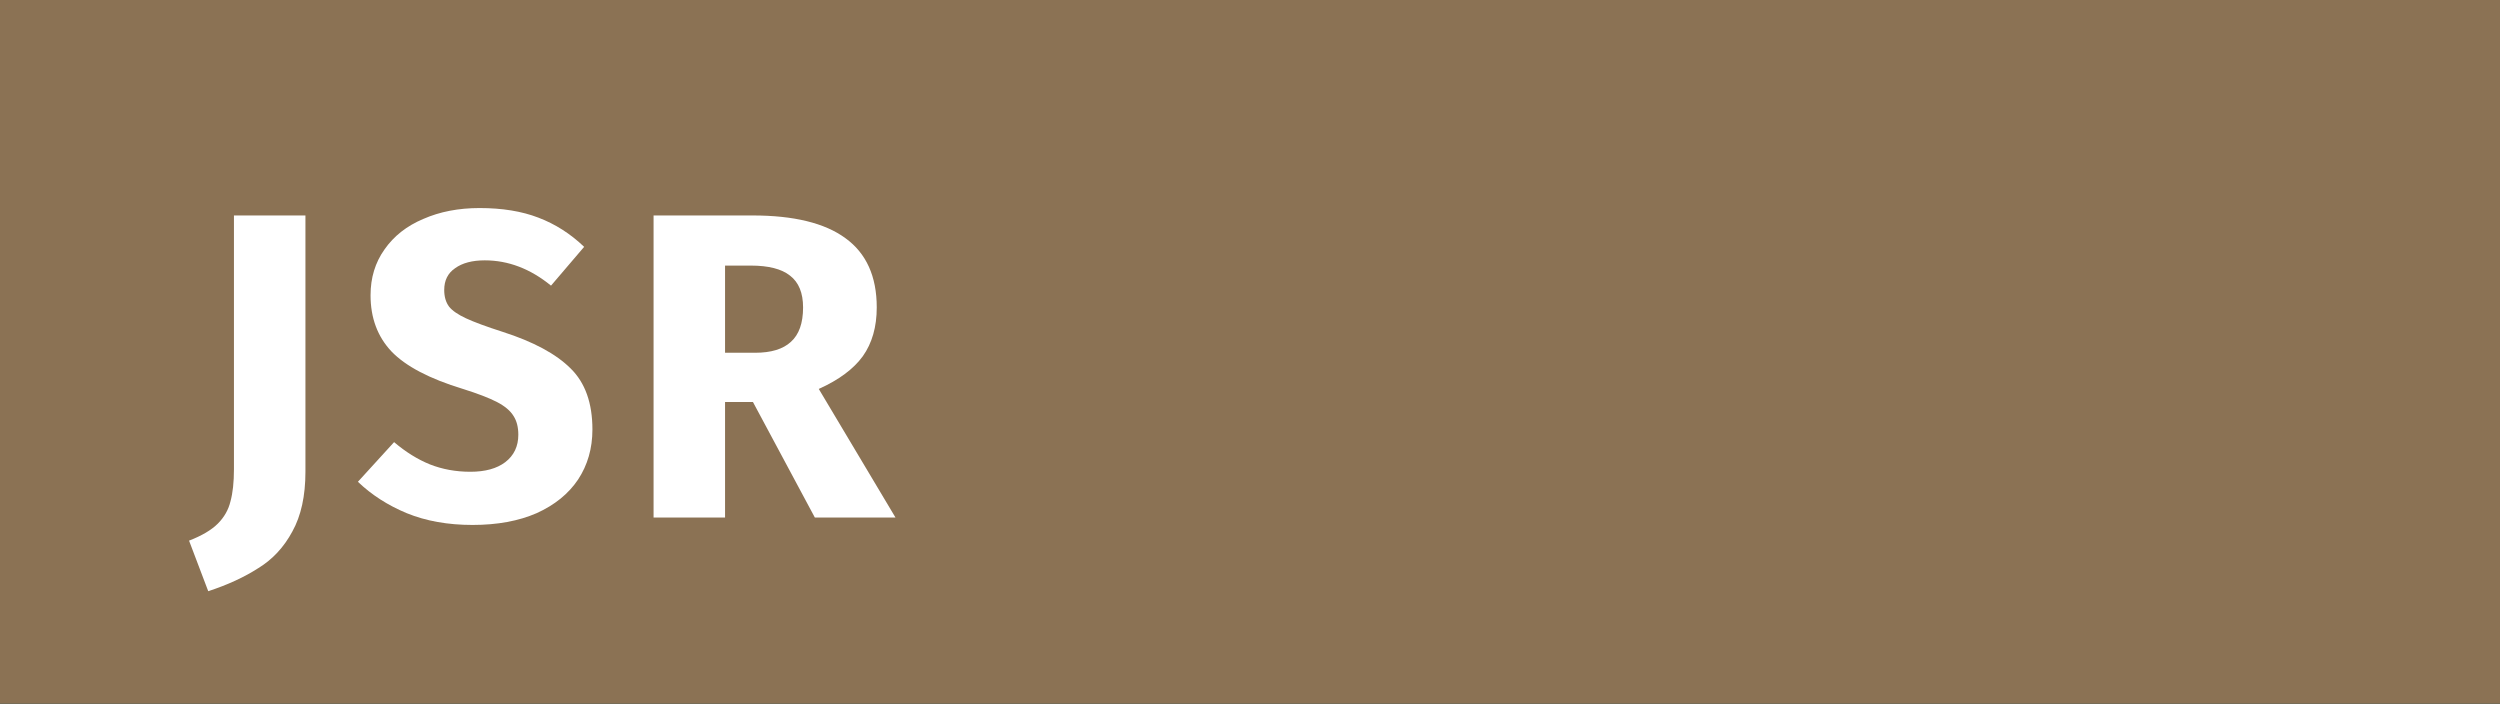
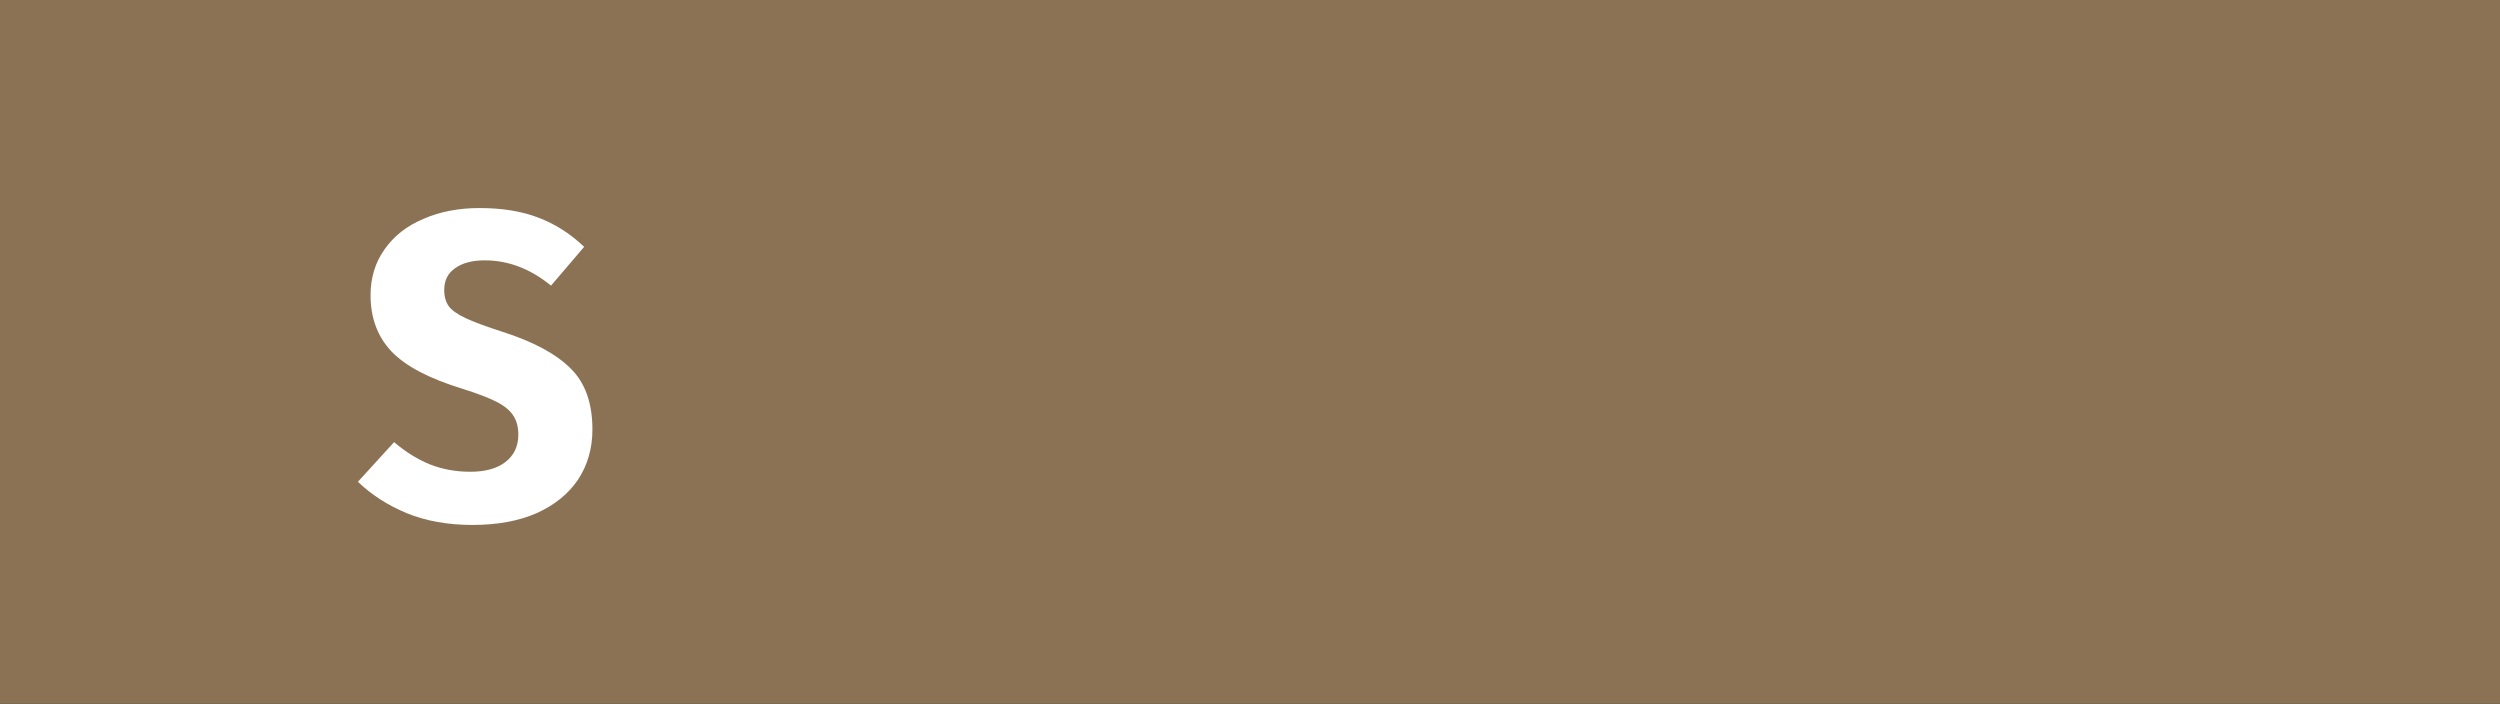
<svg xmlns="http://www.w3.org/2000/svg" width="778" height="219" viewBox="0 0 778 219" fill="none">
  <rect width="2569" height="1271" transform="translate(-255 -526)" fill="#002D28" />
  <rect width="778" height="219.436" fill="#8B7254" />
-   <path d="M95.052 146.813C95.052 154.319 93.695 160.514 90.982 165.397C88.36 170.281 84.833 174.079 80.402 176.792C76.061 179.595 70.861 181.992 64.802 183.982L58.833 168.246C62.812 166.709 65.796 164.945 67.786 162.956C69.775 160.966 71.087 158.66 71.72 156.037C72.443 153.415 72.805 150.069 72.805 145.999V67.05H95.052V146.813Z" fill="white" />
  <path d="M149.229 64.744C156.283 64.744 162.387 65.739 167.542 67.728C172.787 69.718 177.535 72.747 181.785 76.817L171.476 88.89C165.055 83.645 158.182 81.022 150.857 81.022C146.968 81.022 143.893 81.836 141.632 83.464C139.371 85.001 138.241 87.262 138.241 90.246C138.241 92.326 138.738 94.045 139.733 95.401C140.728 96.667 142.491 97.888 145.023 99.064C147.556 100.239 151.354 101.641 156.418 103.269C166.004 106.344 173.058 110.142 177.58 114.664C182.102 119.095 184.362 125.425 184.362 133.655C184.362 139.533 182.87 144.733 179.886 149.255C176.902 153.686 172.606 157.168 166.999 159.7C161.392 162.142 154.745 163.363 147.058 163.363C139.371 163.363 132.544 162.142 126.575 159.7C120.697 157.258 115.632 154.003 111.382 149.933L122.641 137.589C126.258 140.664 129.966 142.97 133.764 144.507C137.653 146.044 141.858 146.813 146.38 146.813C150.992 146.813 154.61 145.818 157.232 143.829C159.945 141.749 161.302 138.9 161.302 135.283C161.302 132.931 160.804 130.987 159.809 129.45C158.815 127.822 157.096 126.375 154.655 125.109C152.213 123.843 148.686 122.486 144.074 121.039C133.674 117.874 126.258 113.985 121.827 109.373C117.486 104.761 115.316 98.928 115.316 91.874C115.316 86.448 116.763 81.7 119.657 77.631C122.551 73.471 126.575 70.306 131.73 68.135C136.884 65.874 142.717 64.744 149.229 64.744Z" fill="white" />
-   <path d="M234.318 125.109H225.636V161.056H203.39V67.05H234.182C247.024 67.05 256.655 69.401 263.076 74.104C269.587 78.806 272.843 85.996 272.843 95.672C272.843 101.732 271.396 106.796 268.502 110.865C265.608 114.845 261.041 118.236 254.801 121.039L278.676 161.056H253.581L234.318 125.109ZM225.636 109.78H234.996C239.97 109.78 243.678 108.65 246.12 106.389C248.652 104.128 249.918 100.556 249.918 95.672C249.918 91.151 248.561 87.85 245.848 85.77C243.226 83.69 239.156 82.65 233.64 82.65H225.636V109.78Z" fill="white" />
</svg>